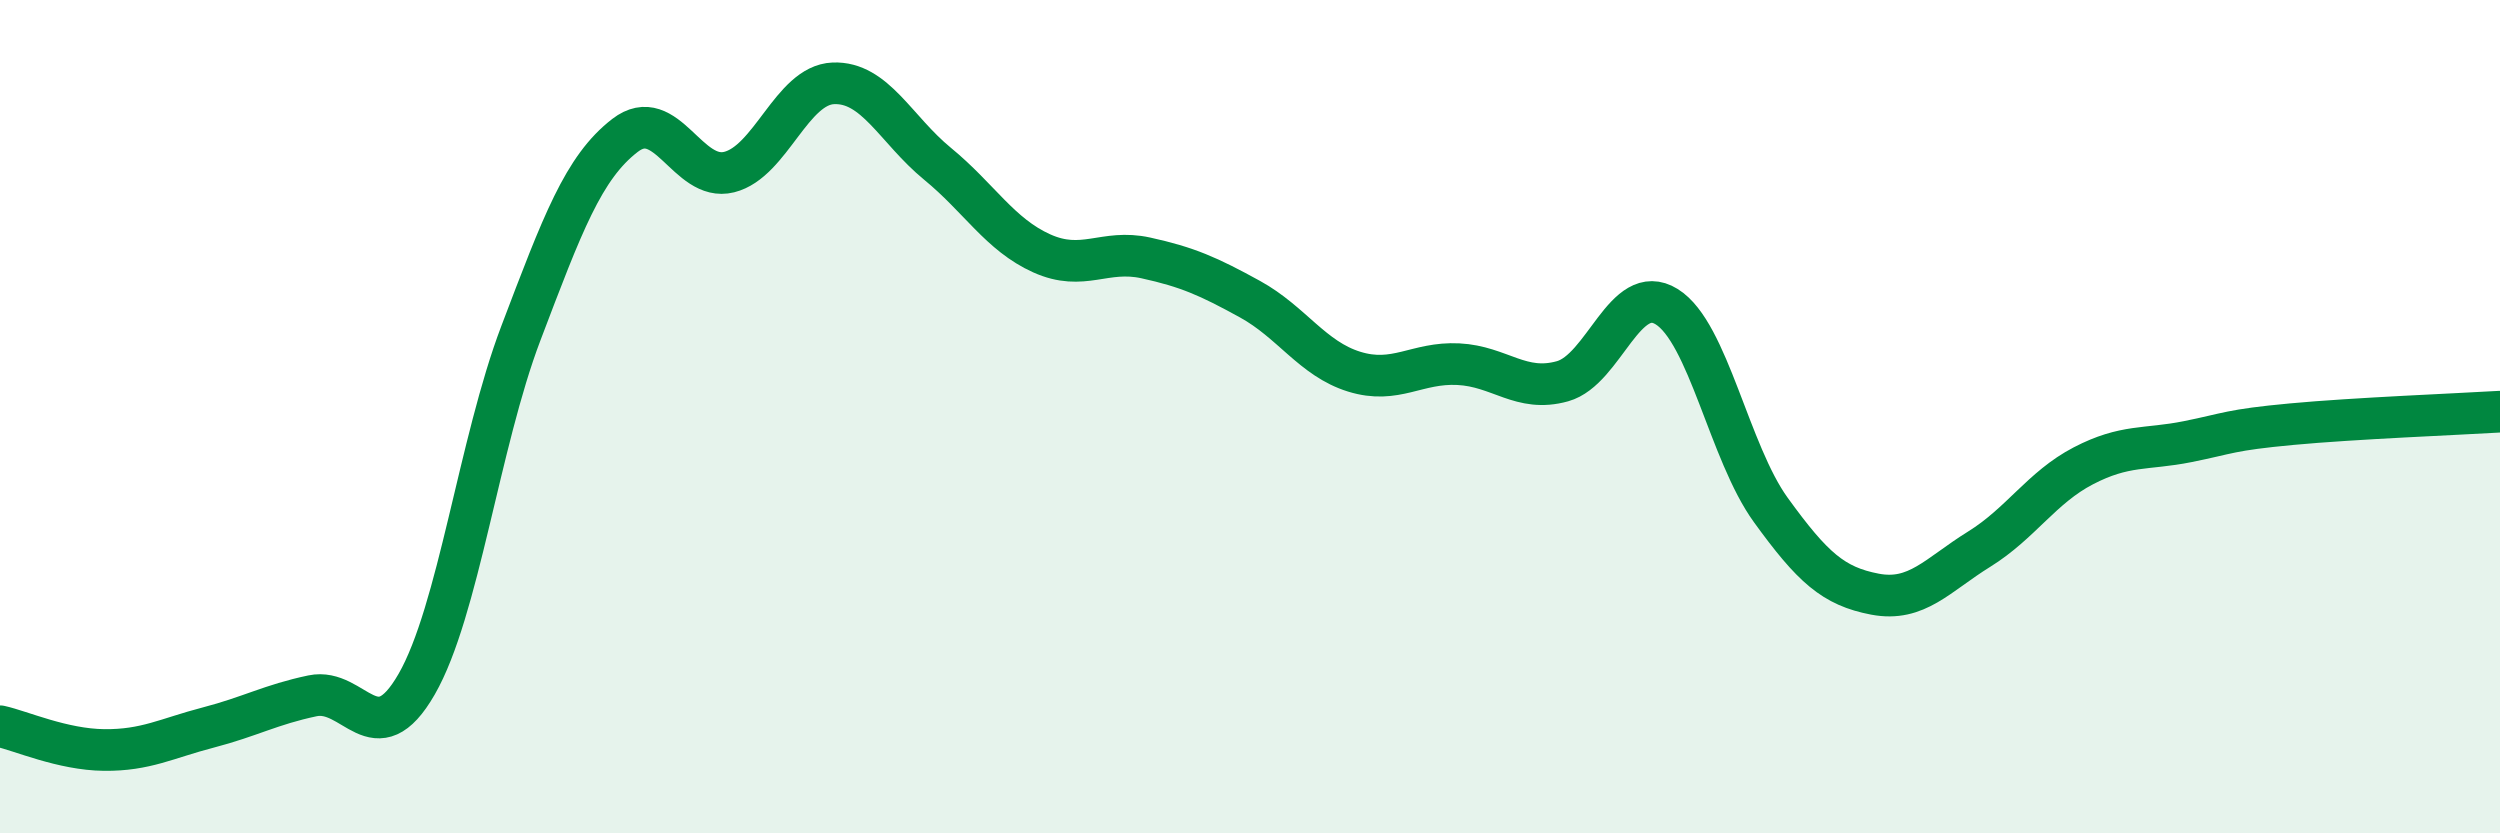
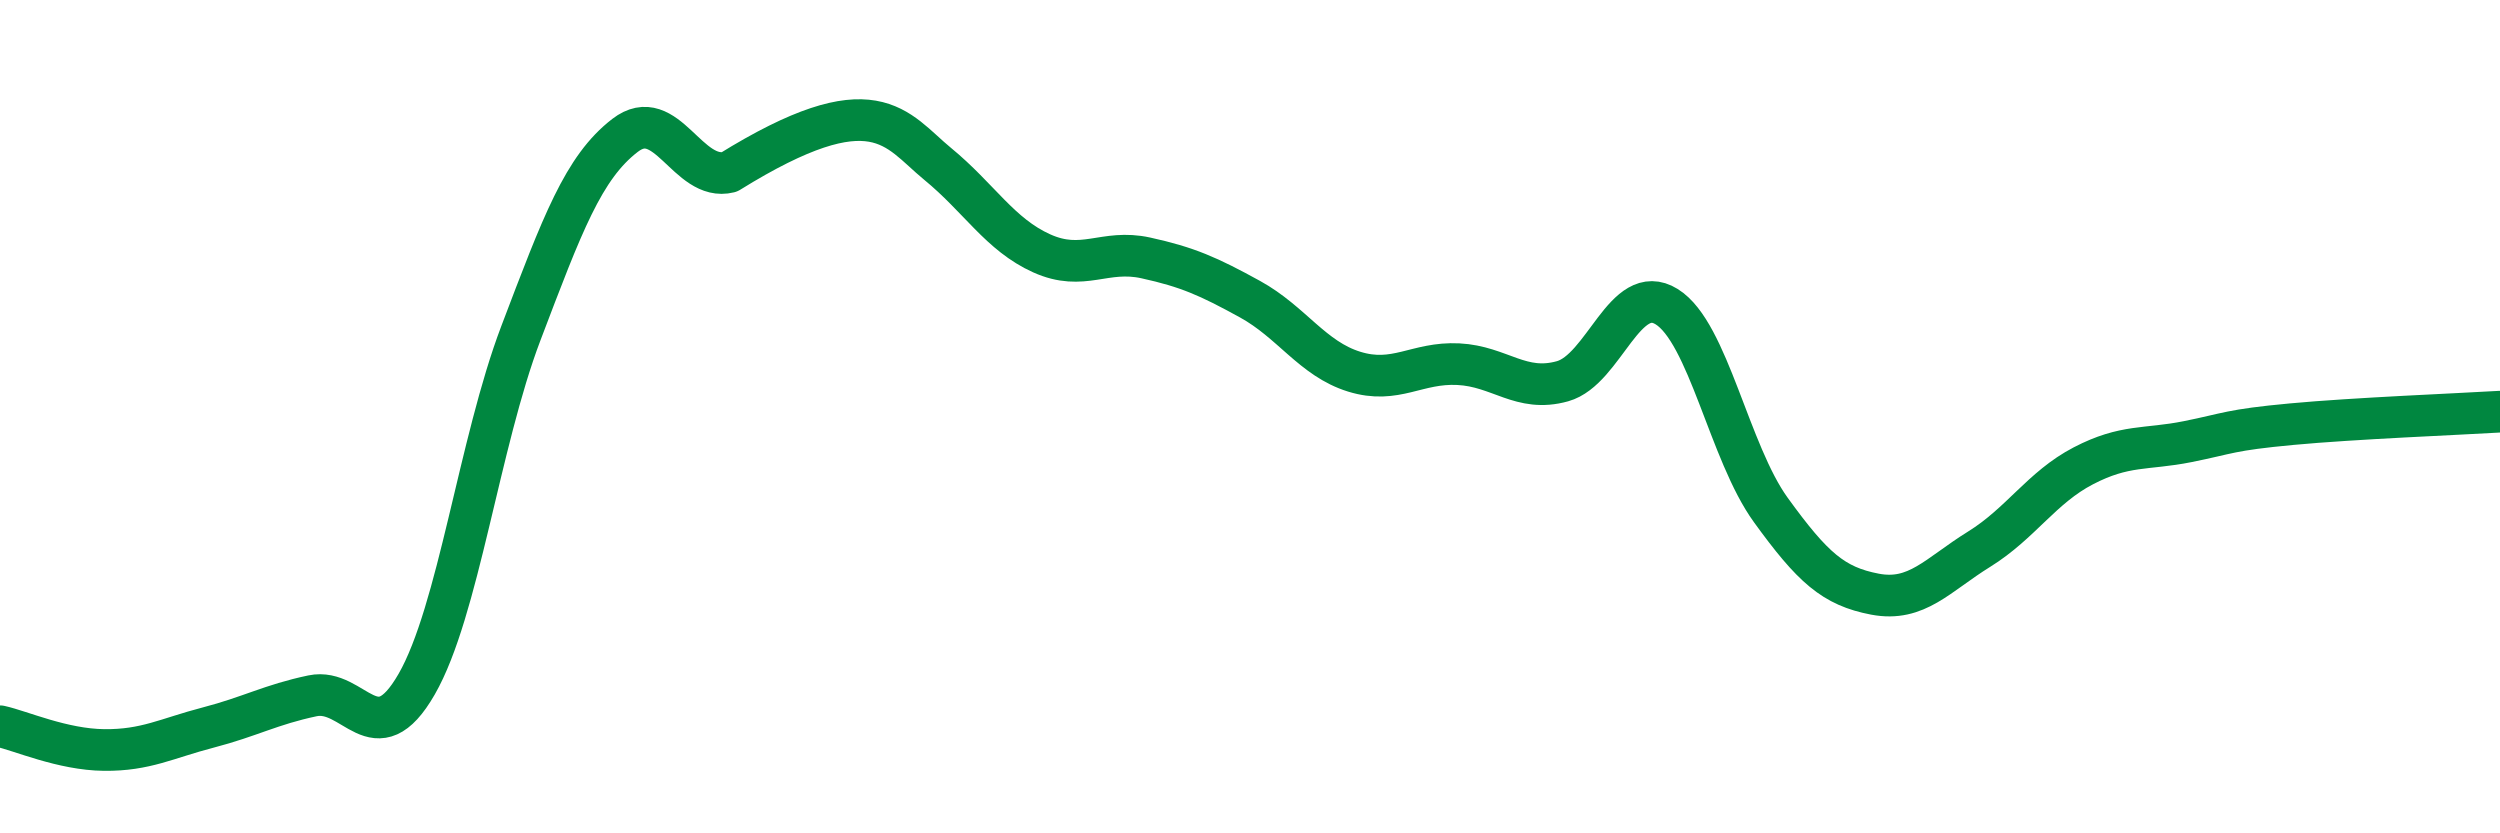
<svg xmlns="http://www.w3.org/2000/svg" width="60" height="20" viewBox="0 0 60 20">
-   <path d="M 0,17.43 C 0.5,17.54 1.5,17.99 2.5,18 C 3.5,18.01 4,17.72 5,17.46 C 6,17.2 6.5,16.91 7.5,16.7 C 8.5,16.49 9,18.16 10,16.42 C 11,14.68 11.5,10.63 12.5,8 C 13.5,5.37 14,4.02 15,3.25 C 16,2.48 16.5,4.38 17.5,4.13 C 18.5,3.88 19,2.04 20,2 C 21,1.96 21.5,3.11 22.5,3.93 C 23.5,4.75 24,5.63 25,6.08 C 26,6.53 26.5,5.97 27.5,6.19 C 28.5,6.41 29,6.63 30,7.18 C 31,7.73 31.5,8.61 32.5,8.92 C 33.5,9.23 34,8.69 35,8.74 C 36,8.79 36.5,9.43 37.5,9.15 C 38.5,8.87 39,6.74 40,7.36 C 41,7.98 41.5,10.86 42.5,12.24 C 43.5,13.62 44,14.07 45,14.26 C 46,14.45 46.5,13.8 47.5,13.18 C 48.5,12.56 49,11.7 50,11.18 C 51,10.66 51.5,10.8 52.5,10.6 C 53.5,10.4 53.5,10.32 55,10.18 C 56.5,10.04 59,9.94 60,9.88L60 20L0 20Z" fill="#008740" opacity="0.1" stroke-linecap="round" stroke-linejoin="round" />
-   <path d="M 0,17.43 C 0.5,17.54 1.5,17.99 2.5,18 C 3.5,18.01 4,17.72 5,17.46 C 6,17.2 6.5,16.91 7.5,16.7 C 8.5,16.49 9,18.16 10,16.42 C 11,14.68 11.5,10.63 12.5,8 C 13.5,5.37 14,4.02 15,3.25 C 16,2.48 16.5,4.38 17.5,4.13 C 18.5,3.88 19,2.04 20,2 C 21,1.96 21.5,3.11 22.5,3.93 C 23.5,4.75 24,5.63 25,6.08 C 26,6.53 26.5,5.97 27.5,6.19 C 28.5,6.41 29,6.63 30,7.18 C 31,7.73 31.5,8.61 32.5,8.92 C 33.5,9.23 34,8.69 35,8.74 C 36,8.79 36.5,9.43 37.5,9.15 C 38.5,8.87 39,6.74 40,7.36 C 41,7.98 41.5,10.86 42.5,12.24 C 43.5,13.62 44,14.07 45,14.26 C 46,14.45 46.5,13.8 47.5,13.18 C 48.5,12.56 49,11.7 50,11.18 C 51,10.66 51.5,10.8 52.5,10.6 C 53.5,10.4 53.5,10.32 55,10.18 C 56.5,10.04 59,9.94 60,9.88" stroke="#008740" stroke-width="1" fill="none" stroke-linecap="round" stroke-linejoin="round" />
+   <path d="M 0,17.43 C 0.5,17.54 1.5,17.99 2.5,18 C 3.5,18.01 4,17.72 5,17.46 C 6,17.2 6.5,16.91 7.5,16.7 C 8.5,16.49 9,18.16 10,16.42 C 11,14.68 11.5,10.63 12.5,8 C 13.5,5.37 14,4.02 15,3.25 C 16,2.48 16.5,4.38 17.5,4.13 C 21,1.96 21.5,3.11 22.5,3.93 C 23.5,4.75 24,5.63 25,6.08 C 26,6.53 26.5,5.97 27.5,6.19 C 28.5,6.41 29,6.63 30,7.18 C 31,7.73 31.5,8.61 32.5,8.92 C 33.5,9.23 34,8.69 35,8.74 C 36,8.79 36.5,9.43 37.5,9.15 C 38.5,8.87 39,6.74 40,7.36 C 41,7.98 41.5,10.86 42.5,12.24 C 43.5,13.62 44,14.07 45,14.26 C 46,14.45 46.5,13.8 47.5,13.18 C 48.5,12.56 49,11.7 50,11.18 C 51,10.66 51.5,10.8 52.5,10.6 C 53.5,10.4 53.5,10.32 55,10.18 C 56.5,10.04 59,9.94 60,9.88" stroke="#008740" stroke-width="1" fill="none" stroke-linecap="round" stroke-linejoin="round" />
</svg>